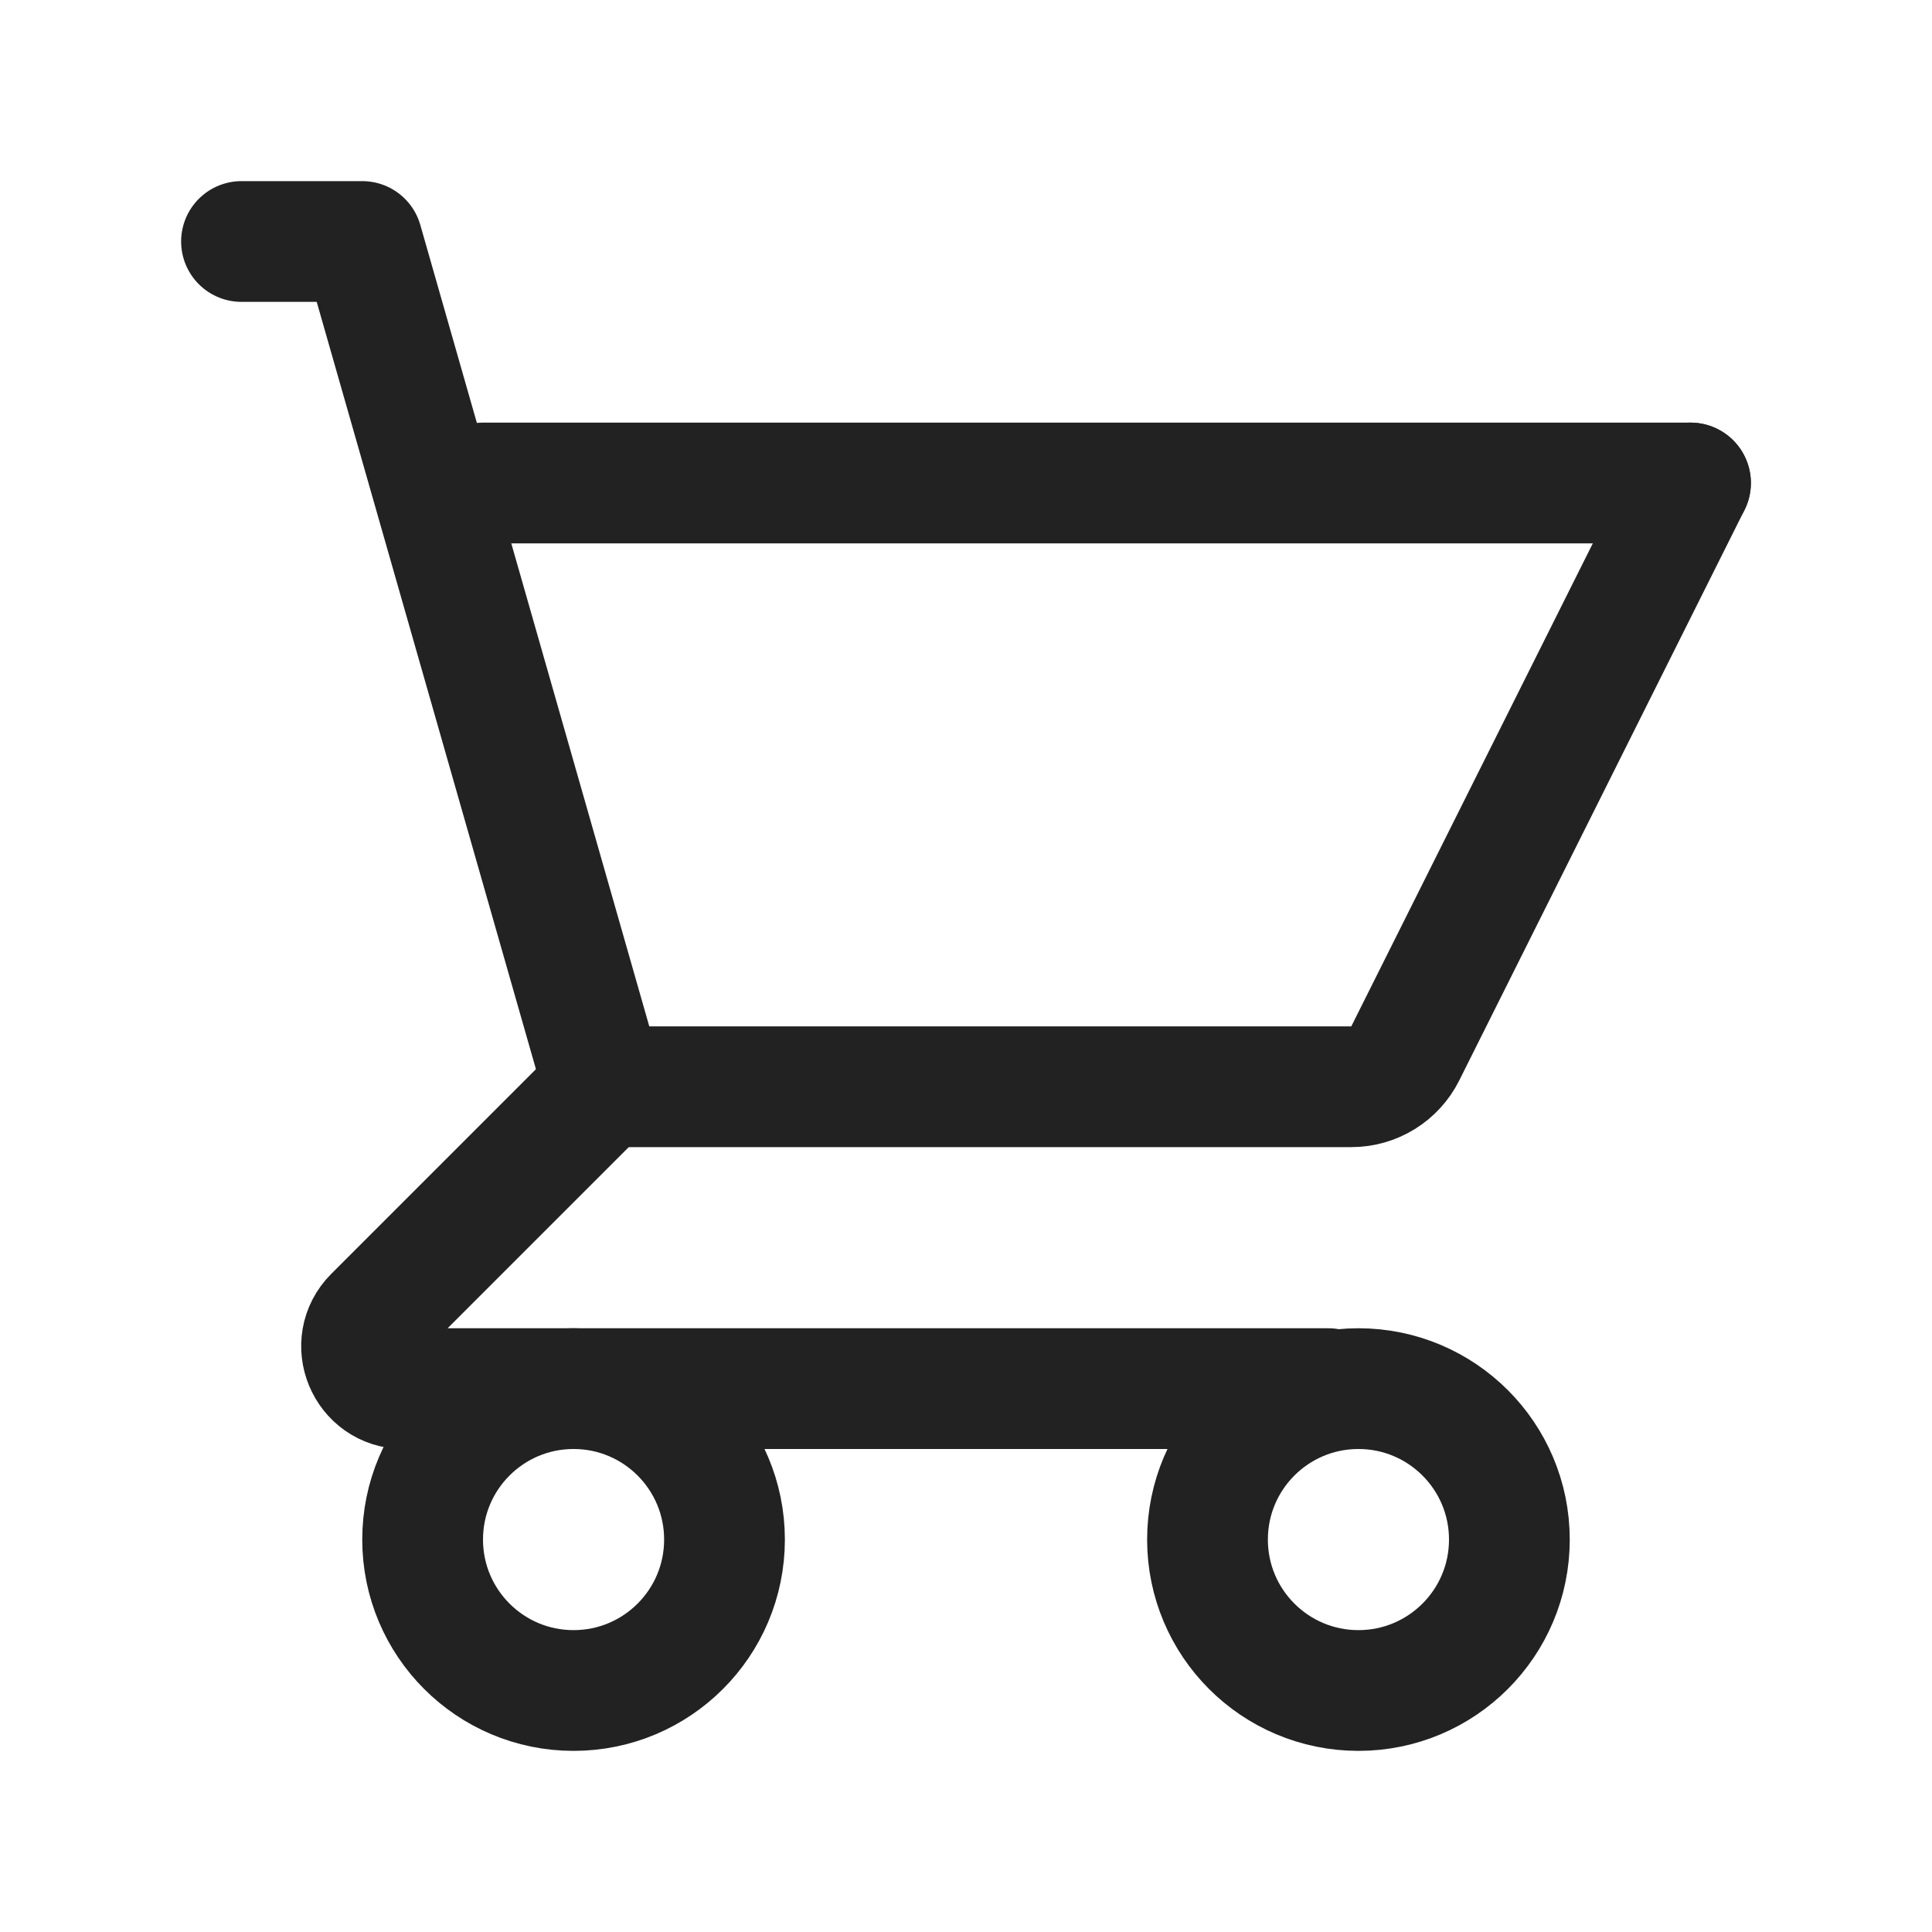
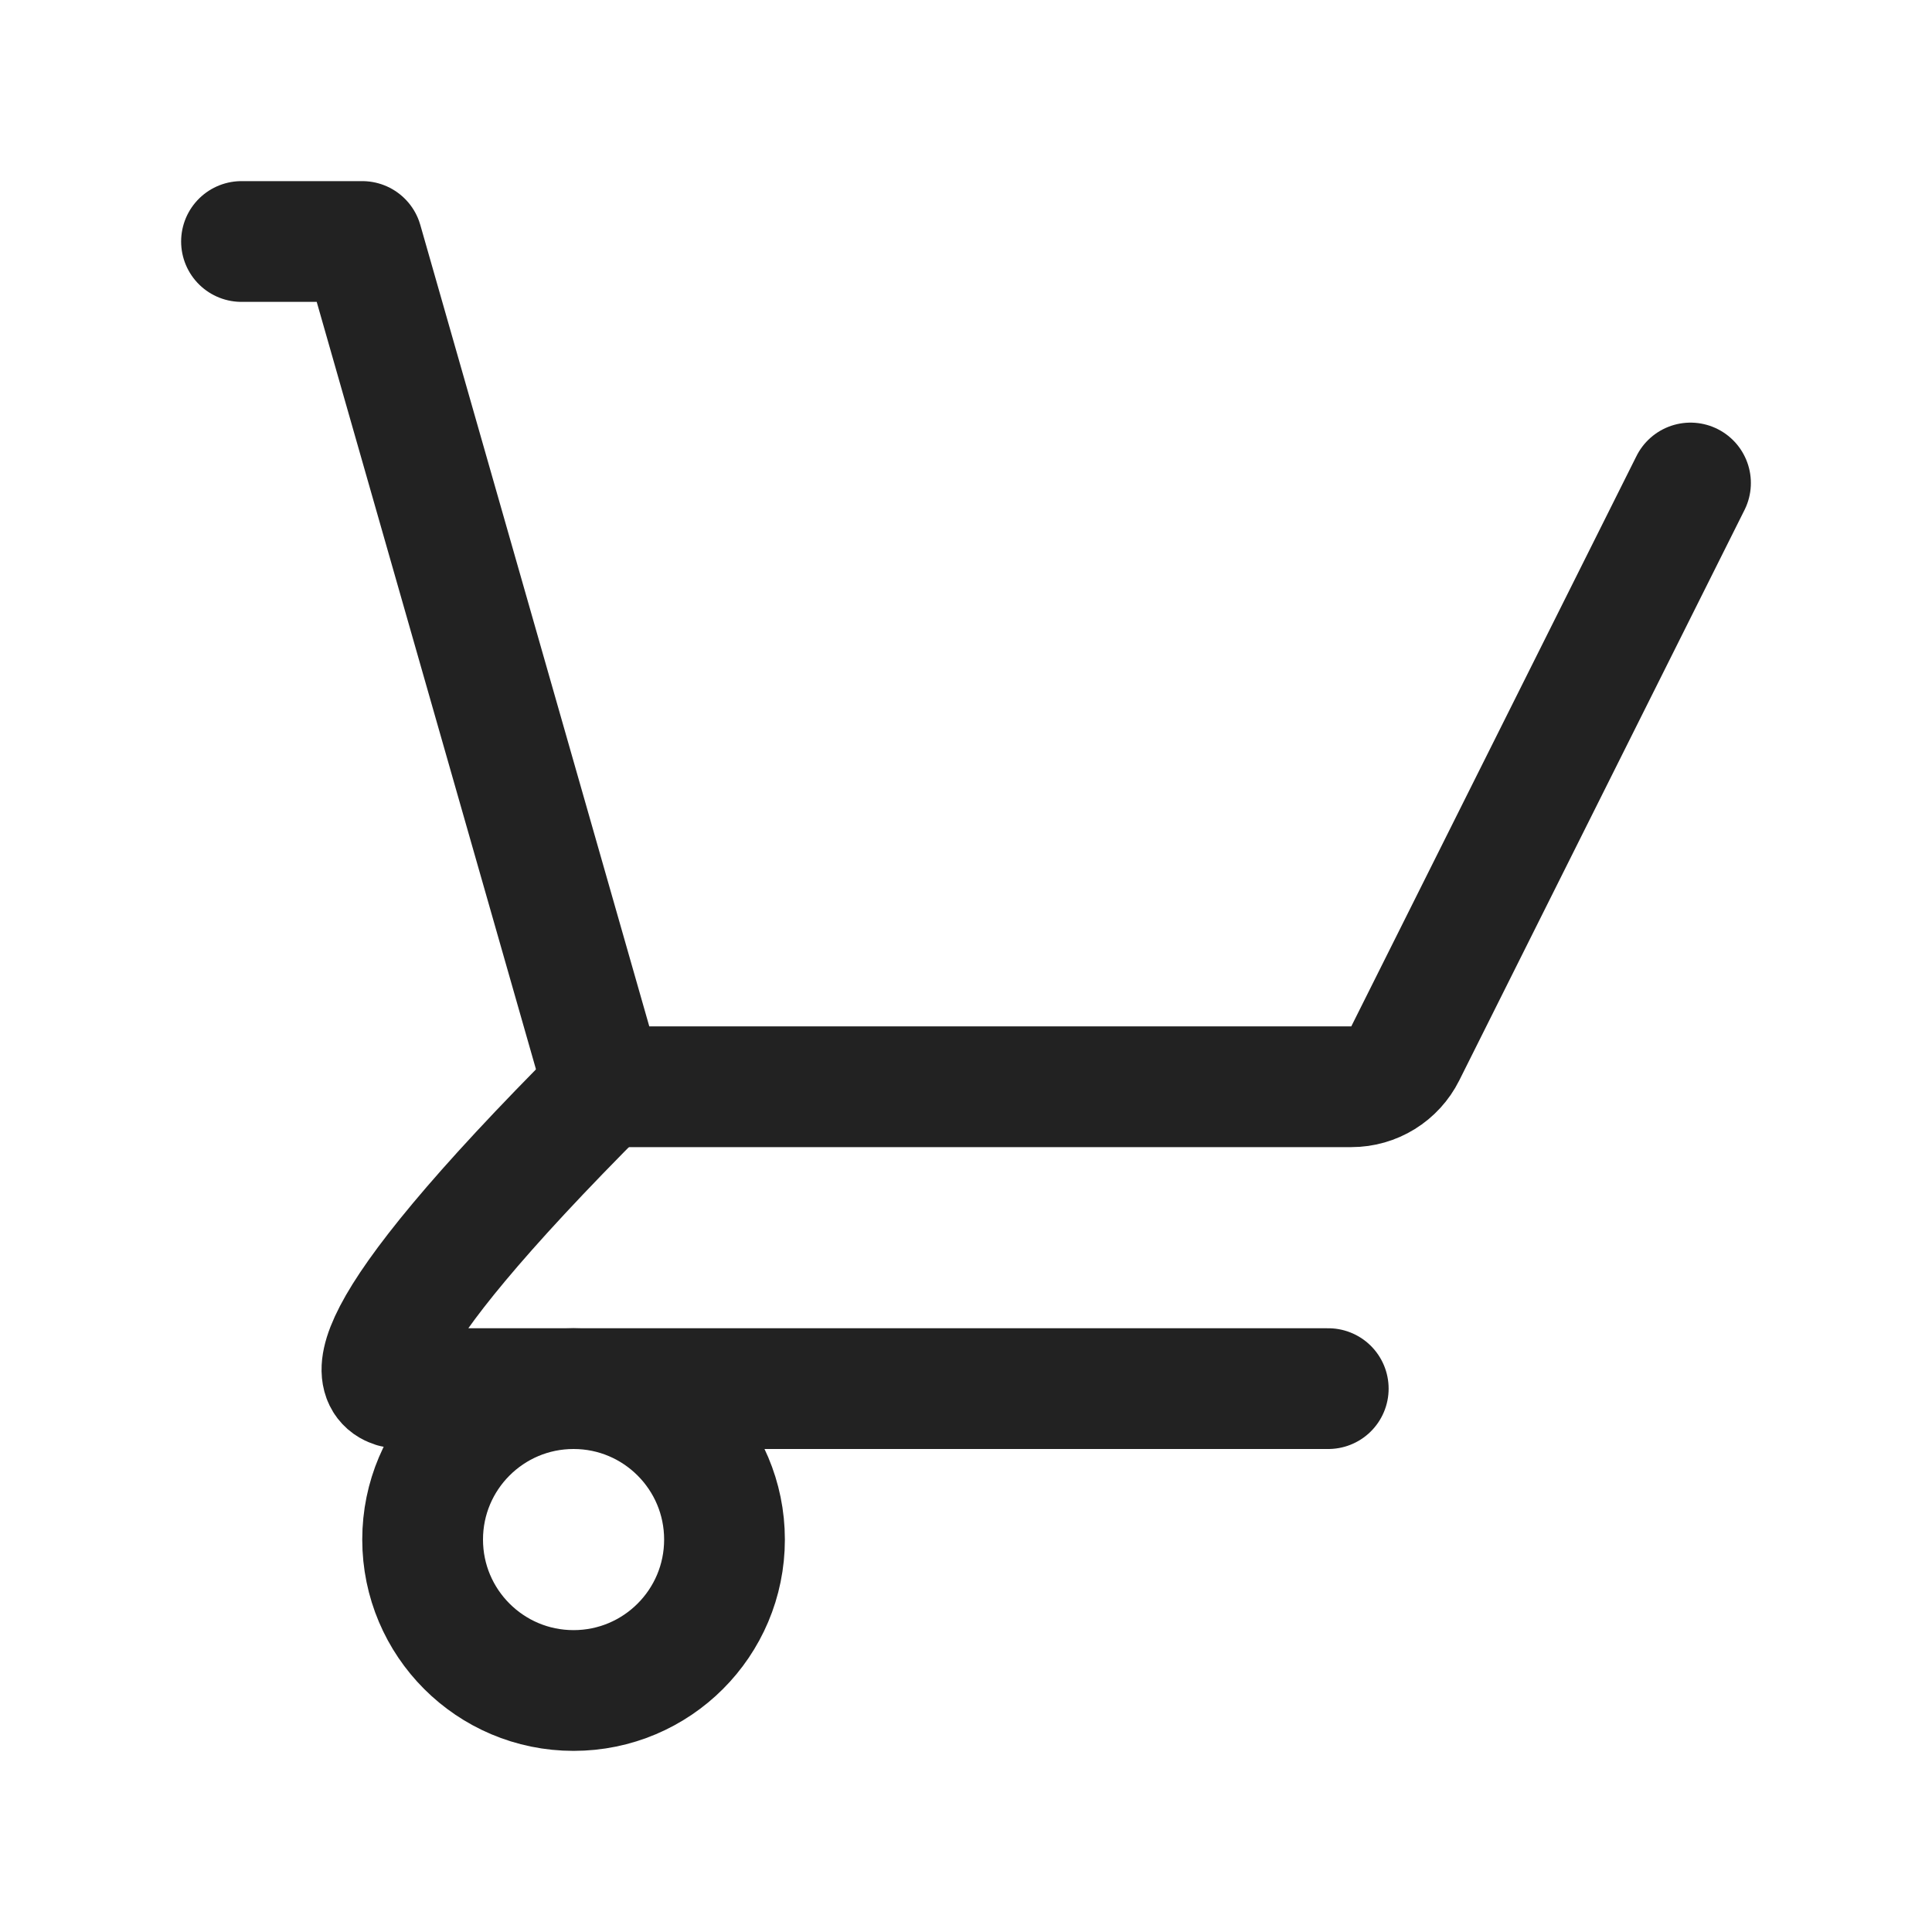
<svg xmlns="http://www.w3.org/2000/svg" width="32" height="32" viewBox="0 0 32 32" fill="none">
-   <path d="M10 18L6.195 21.805C5.754 22.246 6.066 23 6.69 23H22" stroke="#222222" stroke-width="2" stroke-linecap="round" stroke-linejoin="round" />
+   <path d="M10 18C5.754 22.246 6.066 23 6.69 23H22" stroke="#222222" stroke-width="2" stroke-linecap="round" stroke-linejoin="round" />
  <circle cx="9.5" cy="25.5" r="2.5" stroke="#222222" stroke-width="2" />
-   <circle cx="22.5" cy="25.5" r="2.5" stroke="#222222" stroke-width="2" />
  <path d="M4 4H6L10 18H22.382C22.761 18 23.107 17.786 23.276 17.447L28 8" stroke="#222222" stroke-width="2" stroke-linecap="round" stroke-linejoin="round" />
-   <path d="M28 8H8" stroke="#222222" stroke-width="2" stroke-linecap="round" stroke-linejoin="round" />
</svg>